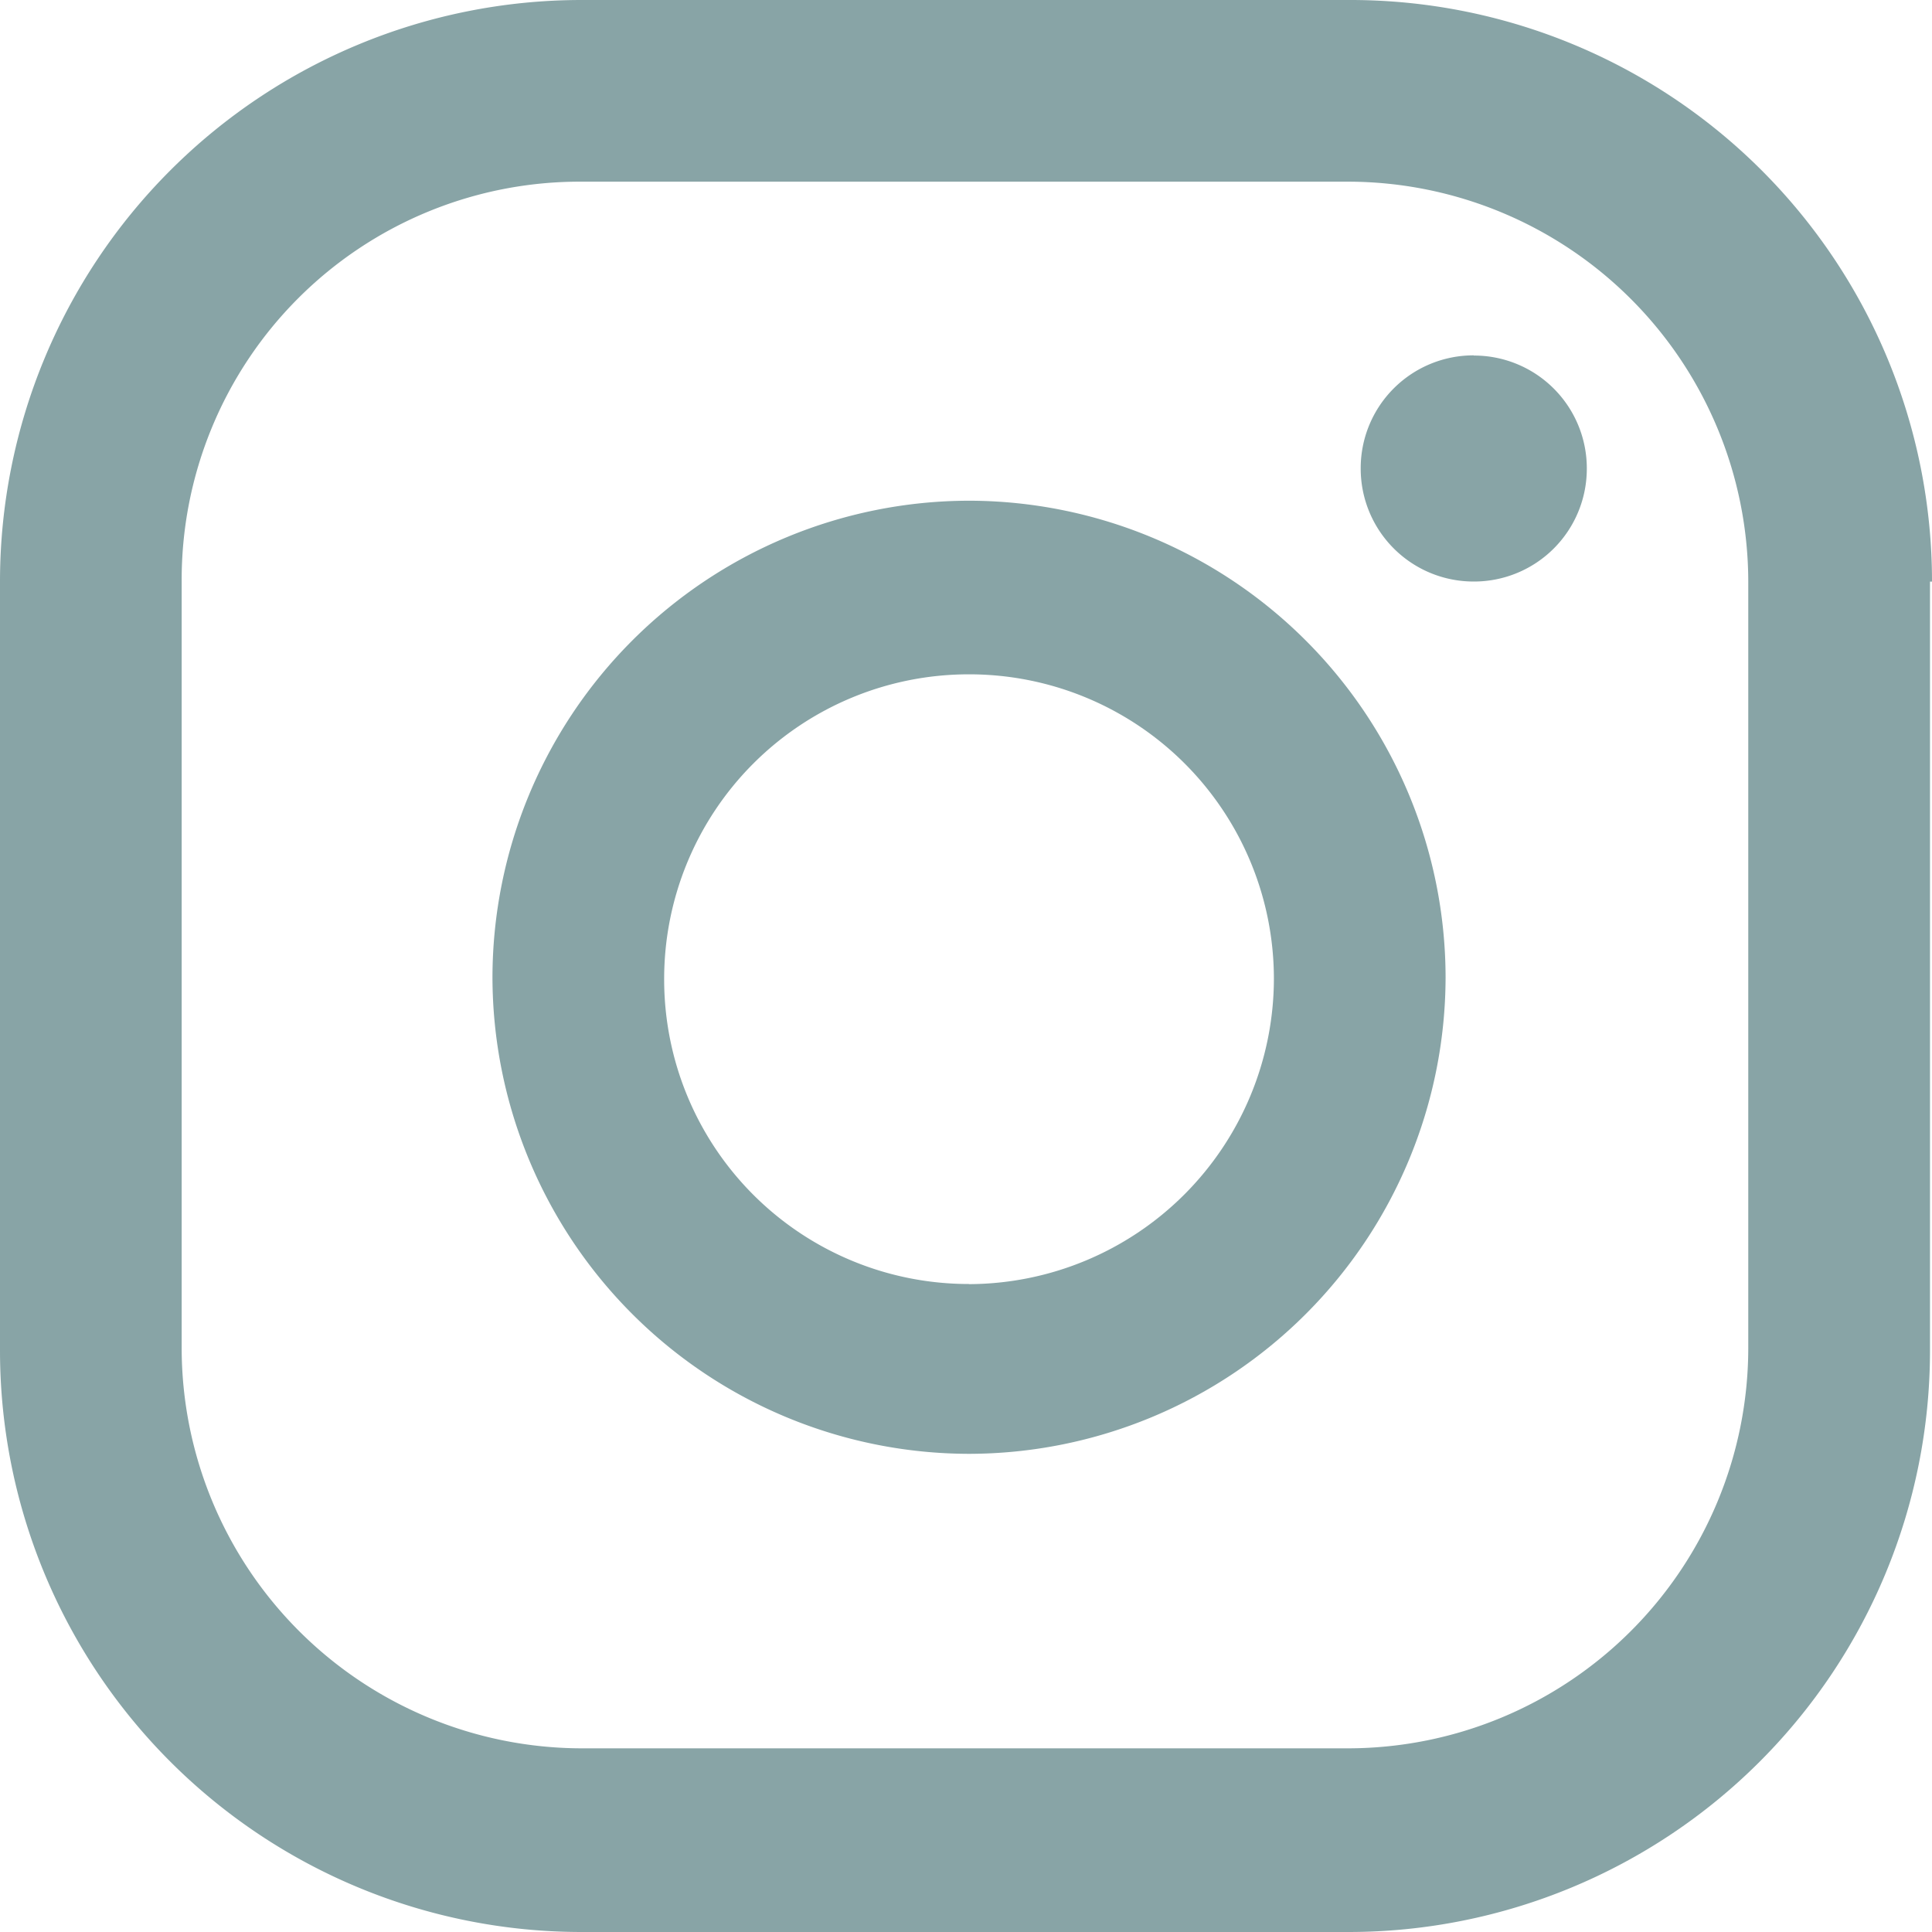
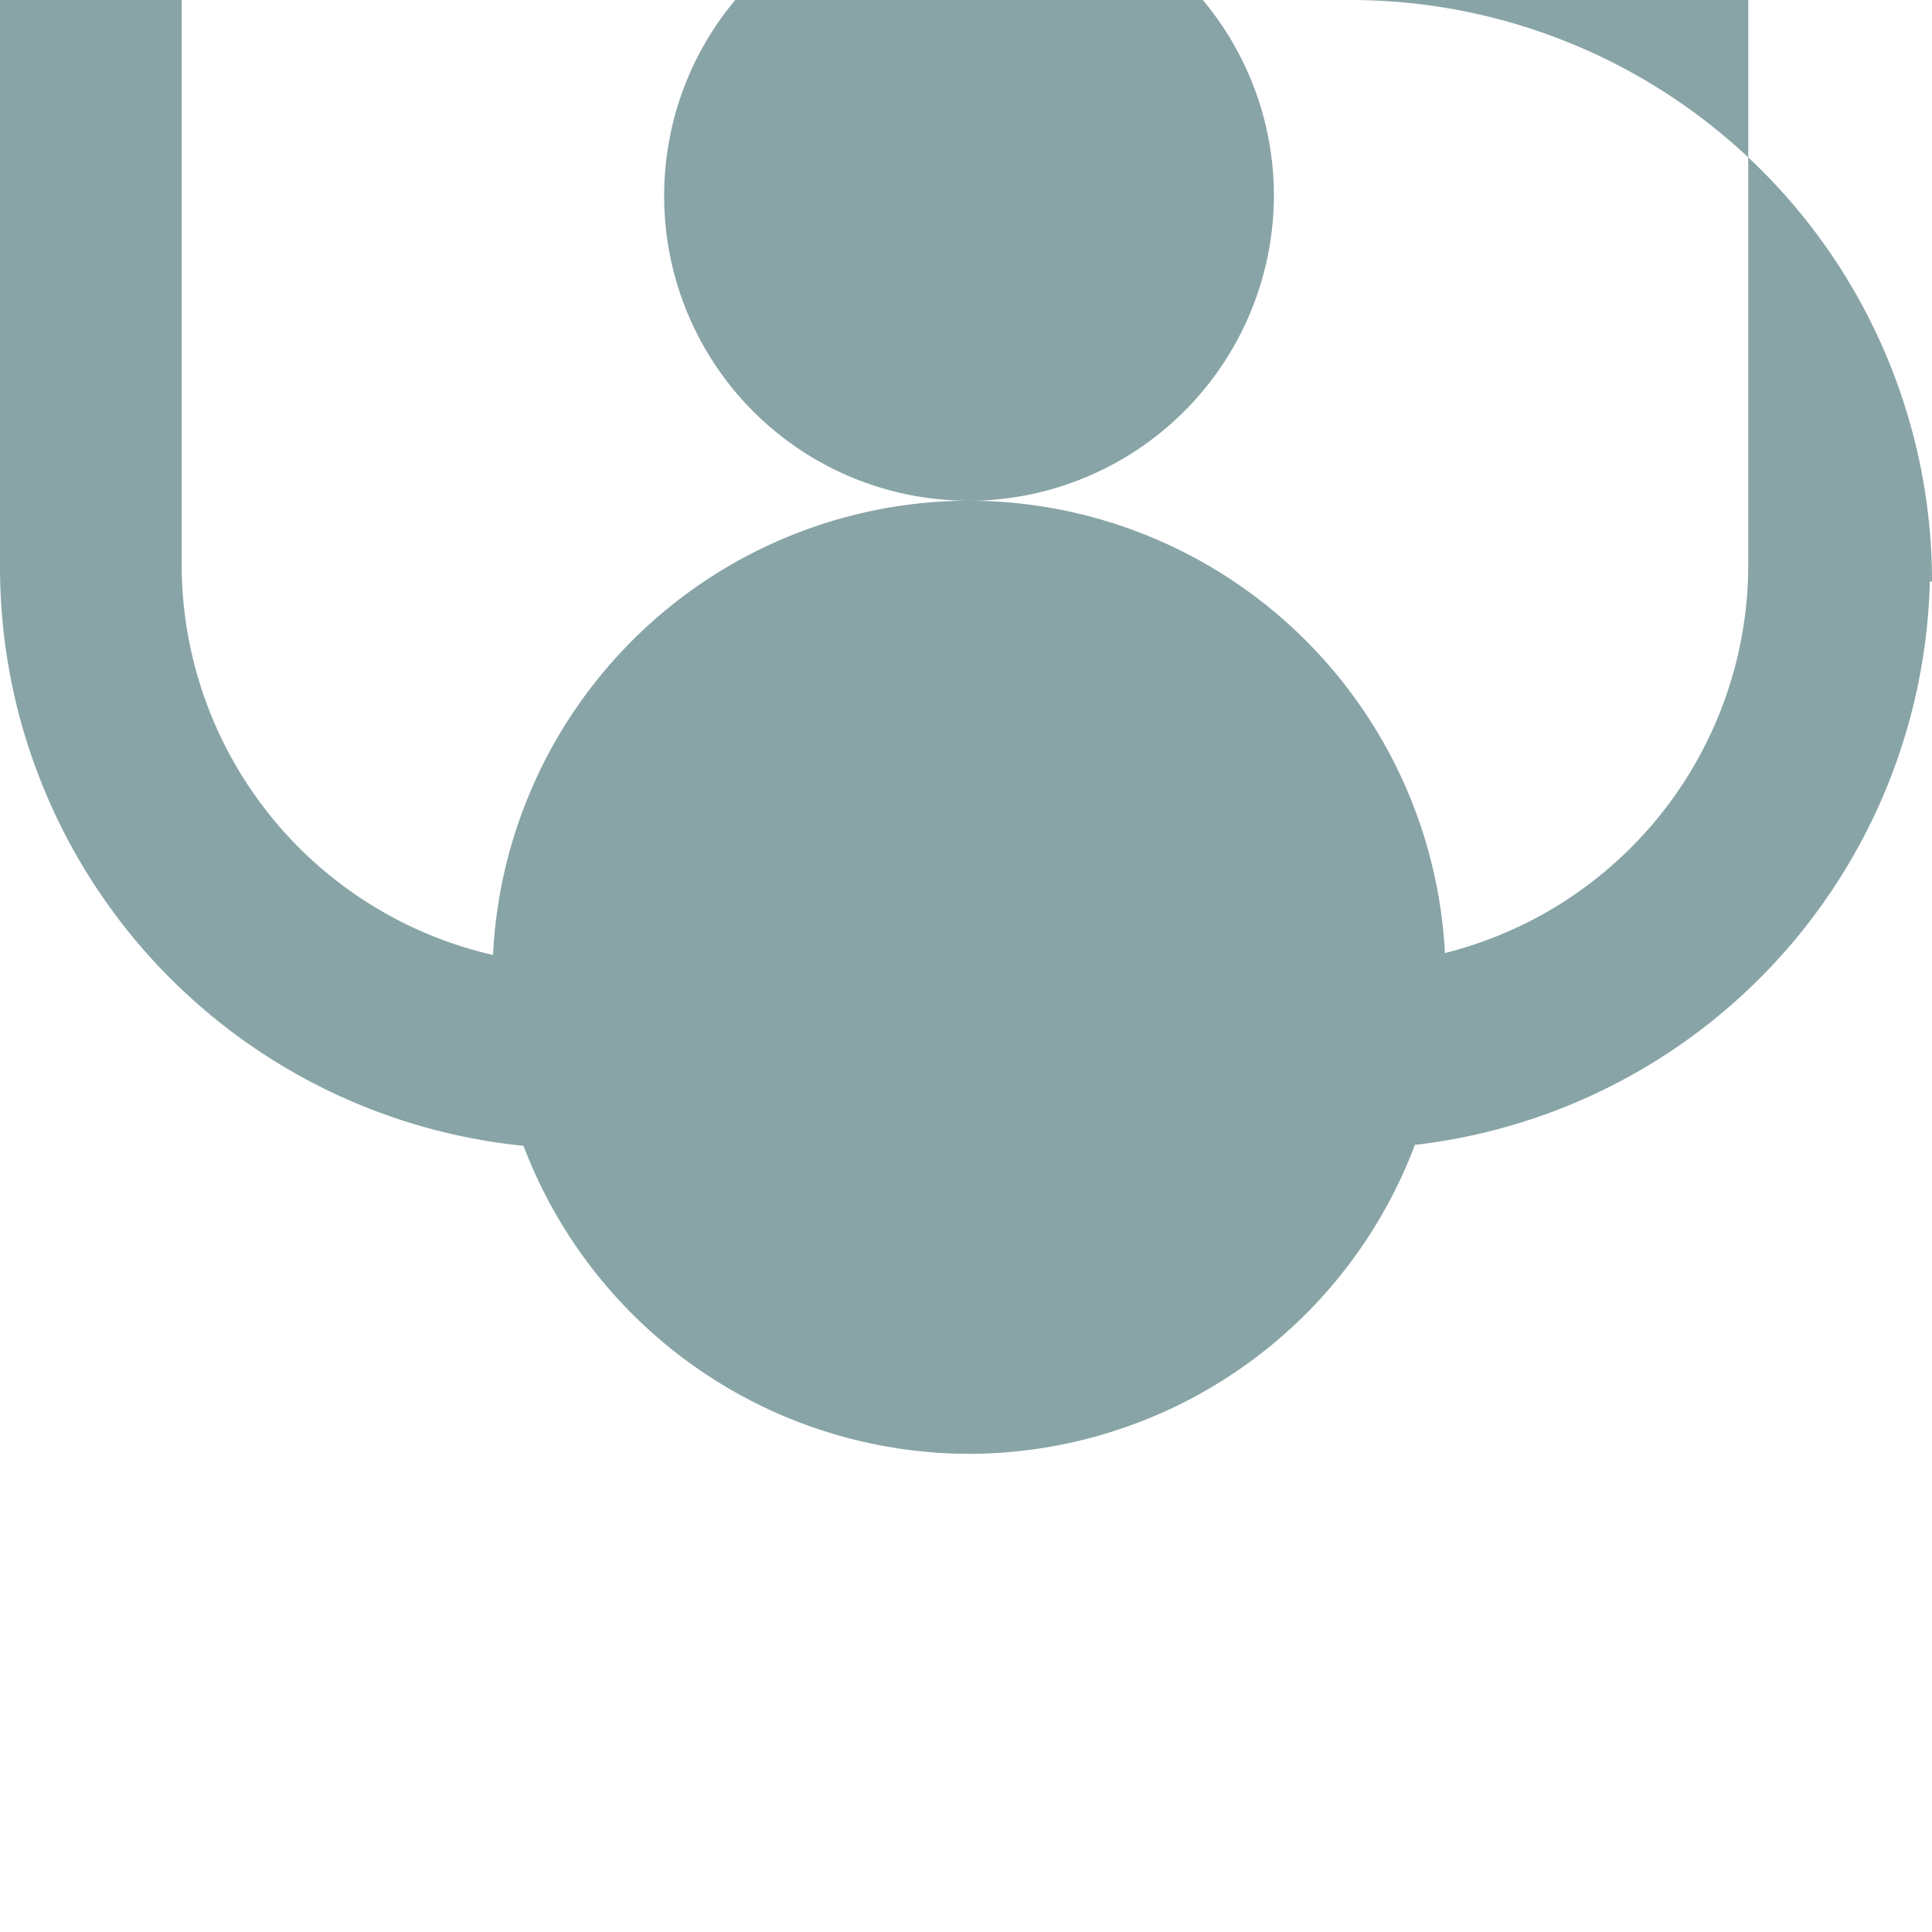
<svg xmlns="http://www.w3.org/2000/svg" width="30" height="30" viewBox="0 0 30 30">
-   <path id="Pfad_39" data-name="Pfad 39" d="M-156.593,447.175a7.412,7.412,0,0,0-7.4,7.4,7.412,7.412,0,0,0,7.4,7.4,7.412,7.412,0,0,0,7.4-7.4,7.412,7.412,0,0,0-7.407-7.4Zm0,12.163a4.73,4.73,0,0,1-3.349-1.385,4.73,4.73,0,0,1-1.385-3.349,4.729,4.729,0,0,1,1.385-3.348,4.729,4.729,0,0,1,3.349-1.385,4.729,4.729,0,0,1,3.349,1.385,4.729,4.729,0,0,1,1.385,3.348,4.75,4.75,0,0,1-4.741,4.736Zm5.925-19.938h-11.944a9.031,9.031,0,0,0-9.028,9.029v11.943a9.03,9.03,0,0,0,9.026,9.028H-150.7a9.03,9.03,0,0,0,9.029-9.027V448.431h.031a9.031,9.031,0,0,0-9.03-9.031Zm6.175,20.941a6.221,6.221,0,0,1-6.207,6.207h-11.912a6.221,6.221,0,0,1-6.207-6.207v-11.91a6.181,6.181,0,0,1,1.81-4.4,6.181,6.181,0,0,1,4.4-1.81H-150.7a6.221,6.221,0,0,1,6.207,6.207Zm-4.263-15.423a1.751,1.751,0,0,0-1.242.513,1.751,1.751,0,0,0-.513,1.242,1.752,1.752,0,0,0,.513,1.243,1.752,1.752,0,0,0,1.242.514,1.752,1.752,0,0,0,1.242-.512,1.752,1.752,0,0,0,.514-1.242,1.751,1.751,0,0,0-.514-1.243,1.751,1.751,0,0,0-1.244-.512Z" transform="translate(171.64 -439.4)" fill="#88a4a6" />
+   <path id="Pfad_39" data-name="Pfad 39" d="M-156.593,447.175a7.412,7.412,0,0,0-7.4,7.4,7.412,7.412,0,0,0,7.4,7.4,7.412,7.412,0,0,0,7.4-7.4,7.412,7.412,0,0,0-7.407-7.4Za4.73,4.73,0,0,1-3.349-1.385,4.73,4.73,0,0,1-1.385-3.349,4.729,4.729,0,0,1,1.385-3.348,4.729,4.729,0,0,1,3.349-1.385,4.729,4.729,0,0,1,3.349,1.385,4.729,4.729,0,0,1,1.385,3.348,4.75,4.75,0,0,1-4.741,4.736Zm5.925-19.938h-11.944a9.031,9.031,0,0,0-9.028,9.029v11.943a9.03,9.03,0,0,0,9.026,9.028H-150.7a9.03,9.03,0,0,0,9.029-9.027V448.431h.031a9.031,9.031,0,0,0-9.03-9.031Zm6.175,20.941a6.221,6.221,0,0,1-6.207,6.207h-11.912a6.221,6.221,0,0,1-6.207-6.207v-11.91a6.181,6.181,0,0,1,1.81-4.4,6.181,6.181,0,0,1,4.4-1.81H-150.7a6.221,6.221,0,0,1,6.207,6.207Zm-4.263-15.423a1.751,1.751,0,0,0-1.242.513,1.751,1.751,0,0,0-.513,1.242,1.752,1.752,0,0,0,.513,1.243,1.752,1.752,0,0,0,1.242.514,1.752,1.752,0,0,0,1.242-.512,1.752,1.752,0,0,0,.514-1.242,1.751,1.751,0,0,0-.514-1.243,1.751,1.751,0,0,0-1.244-.512Z" transform="translate(171.64 -439.4)" fill="#88a4a6" />
</svg>